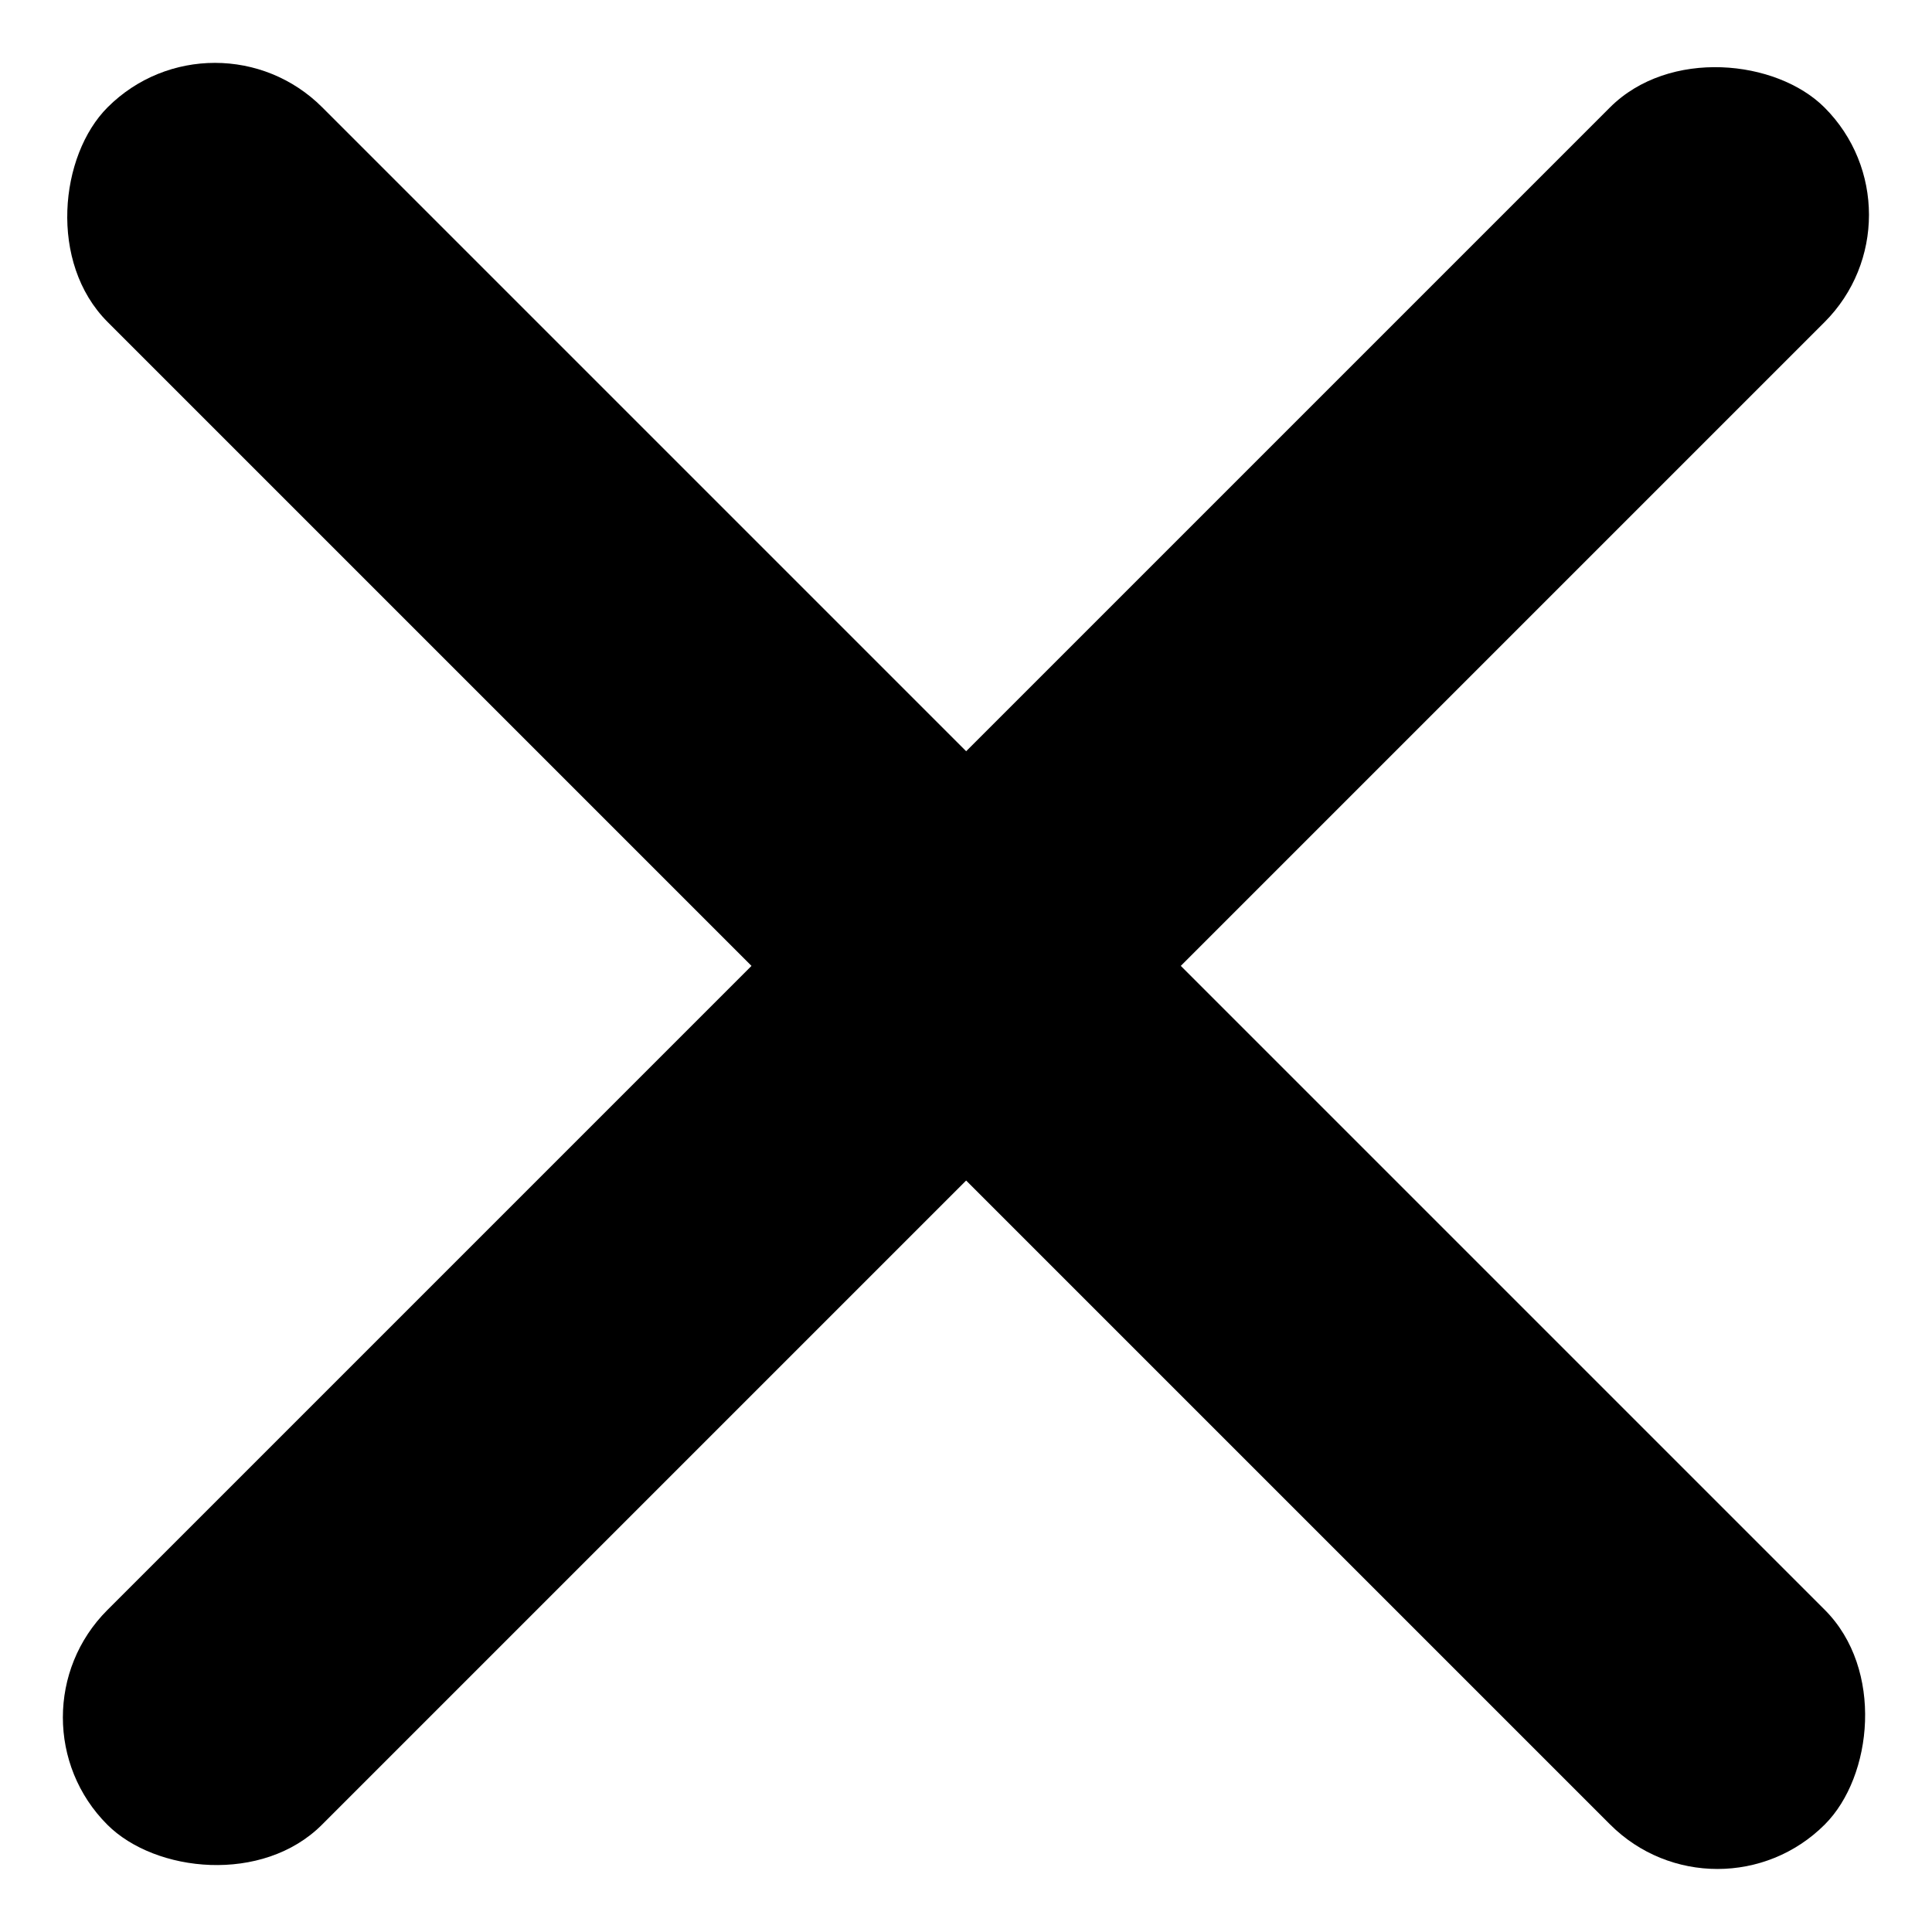
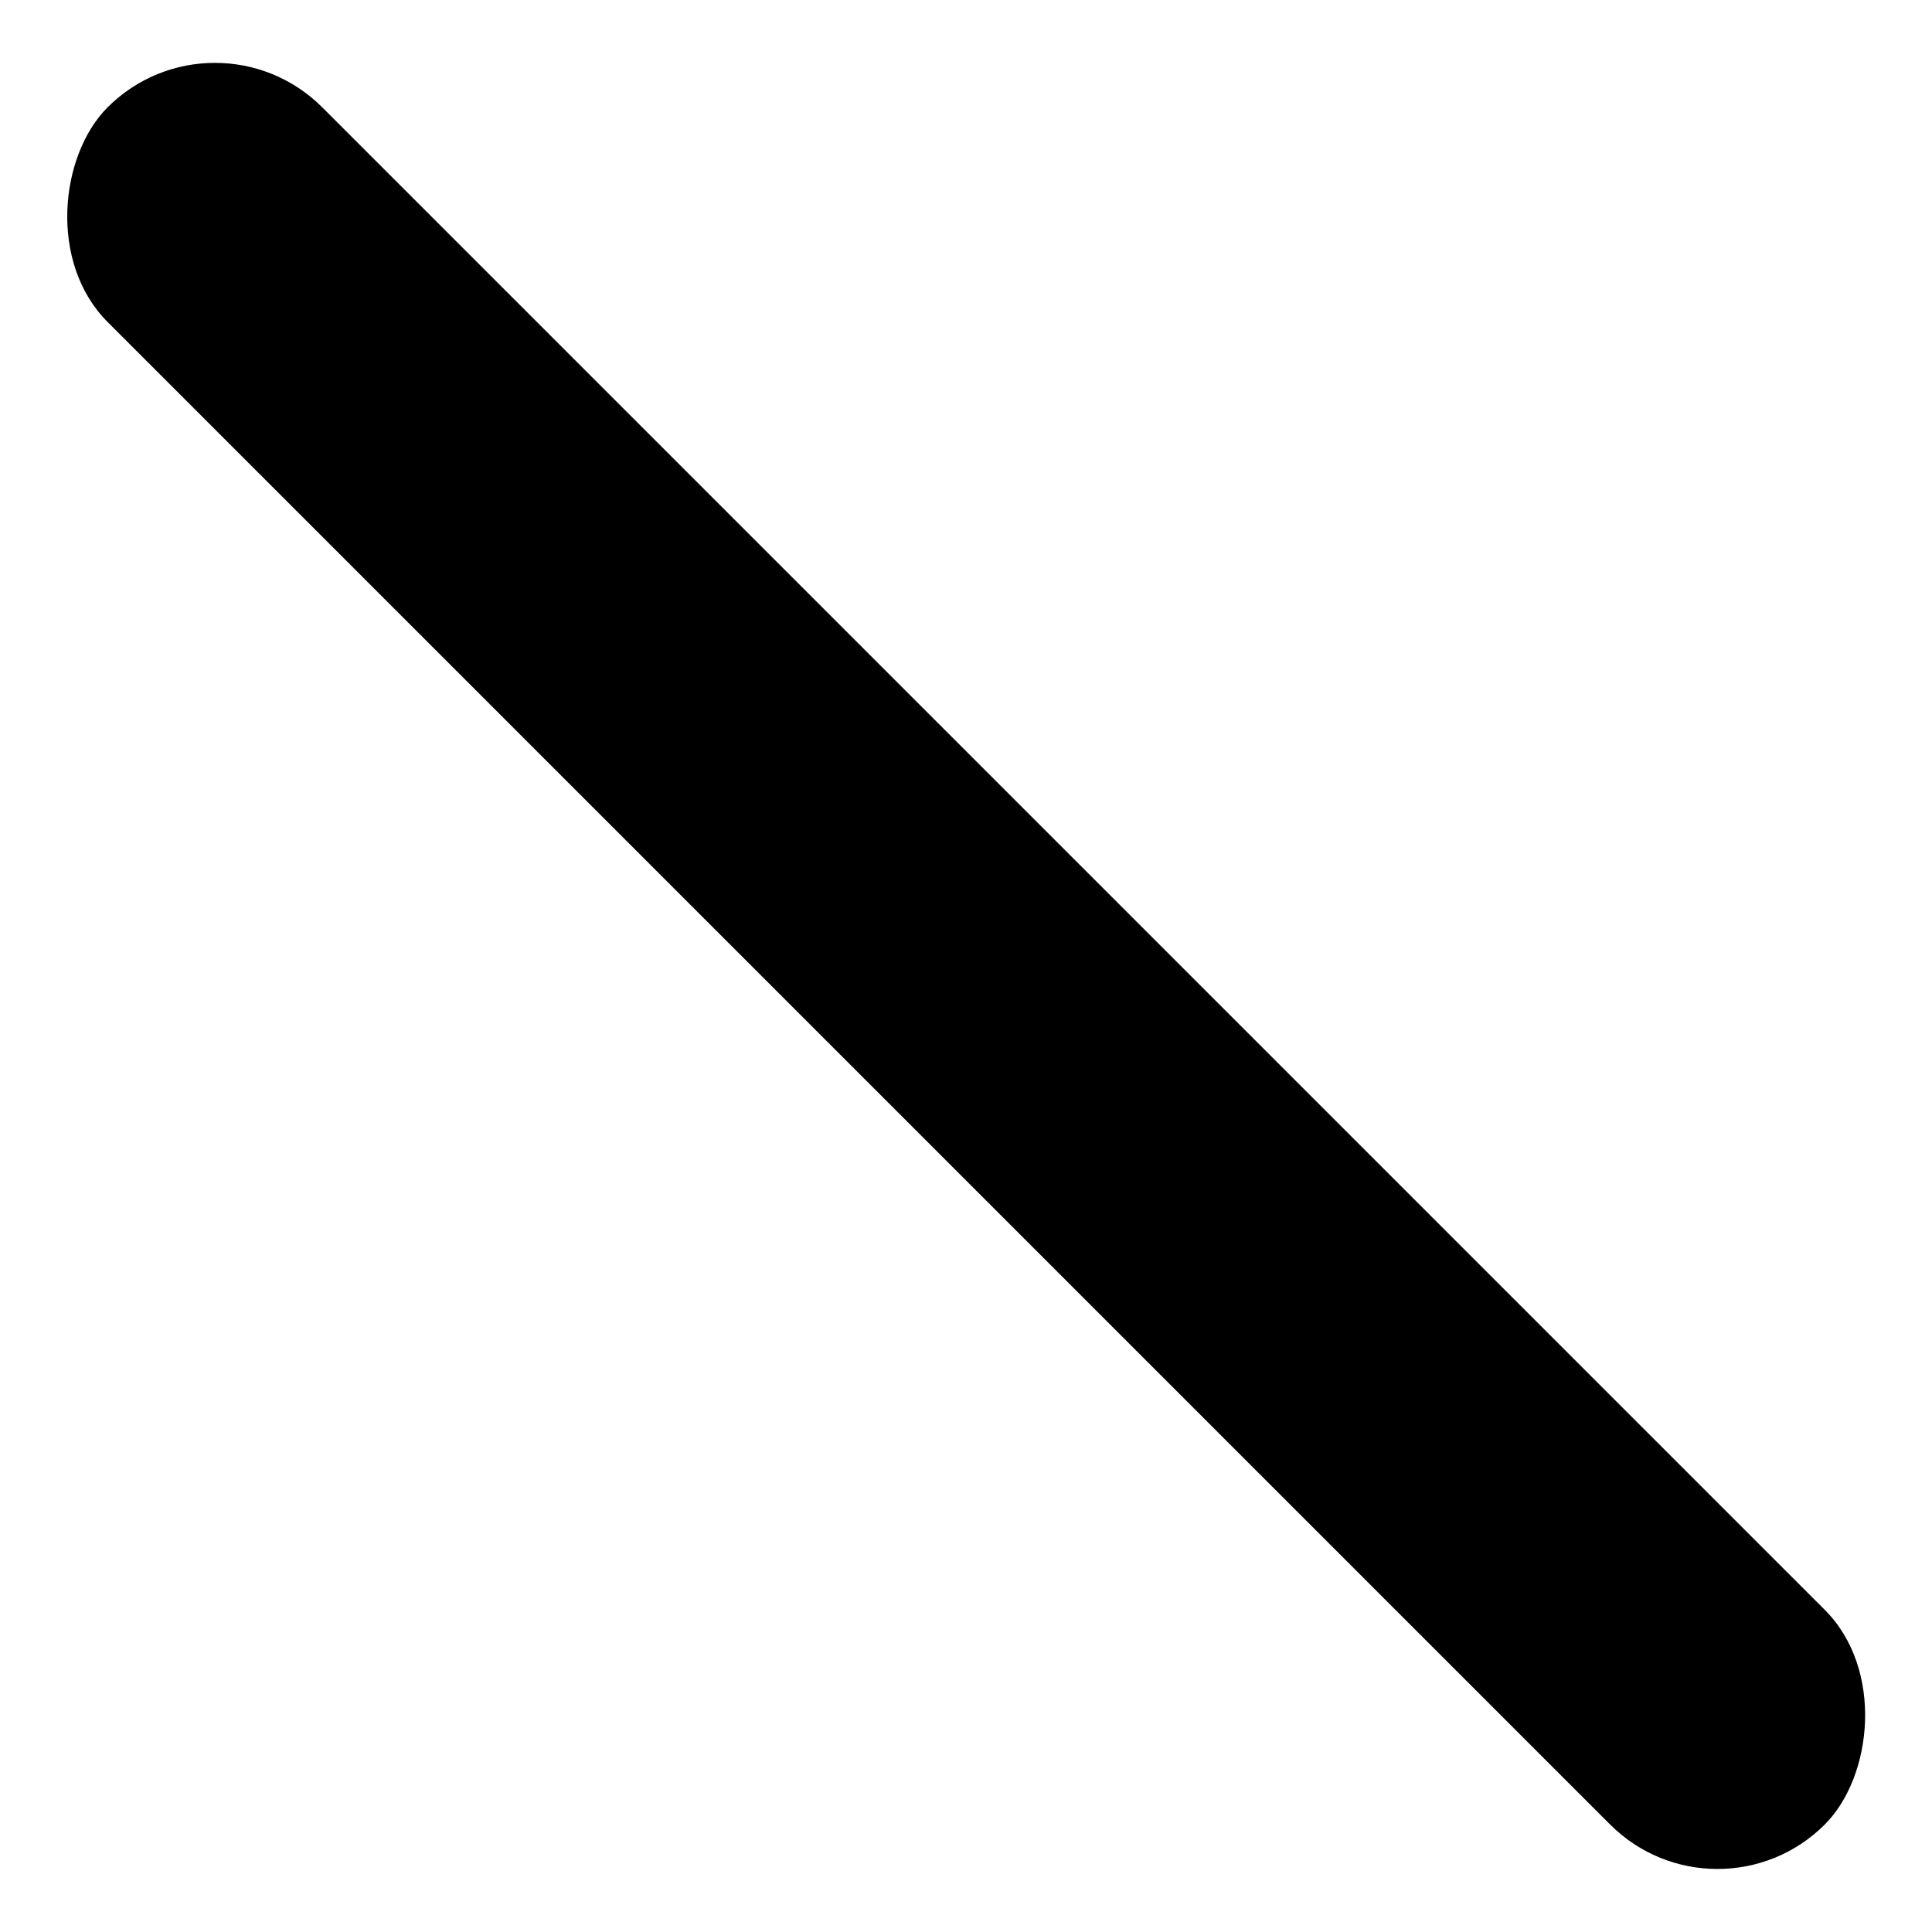
<svg xmlns="http://www.w3.org/2000/svg" width="100%" height="100%" viewBox="0 0 12.729 12.729">
  <g id="Group_13368" data-name="Group 13368" transform="translate(-313.999 -48)">
    <rect id="Rectangle_7049" data-name="Rectangle 7049" width="2" height="2" rx="1" transform="translate(319 48)" fill="#1e1541" opacity="0" />
    <rect id="Rectangle_7050" data-name="Rectangle 7050" width="16" height="2" rx="1" transform="translate(315.415 48) rotate(45)" fill="cuurentColor" />
-     <rect id="Rectangle_7051" data-name="Rectangle 7051" width="16" height="2" rx="1" transform="translate(313.999 59.315) rotate(-45)" fill="currentColor" />
  </g>
</svg>